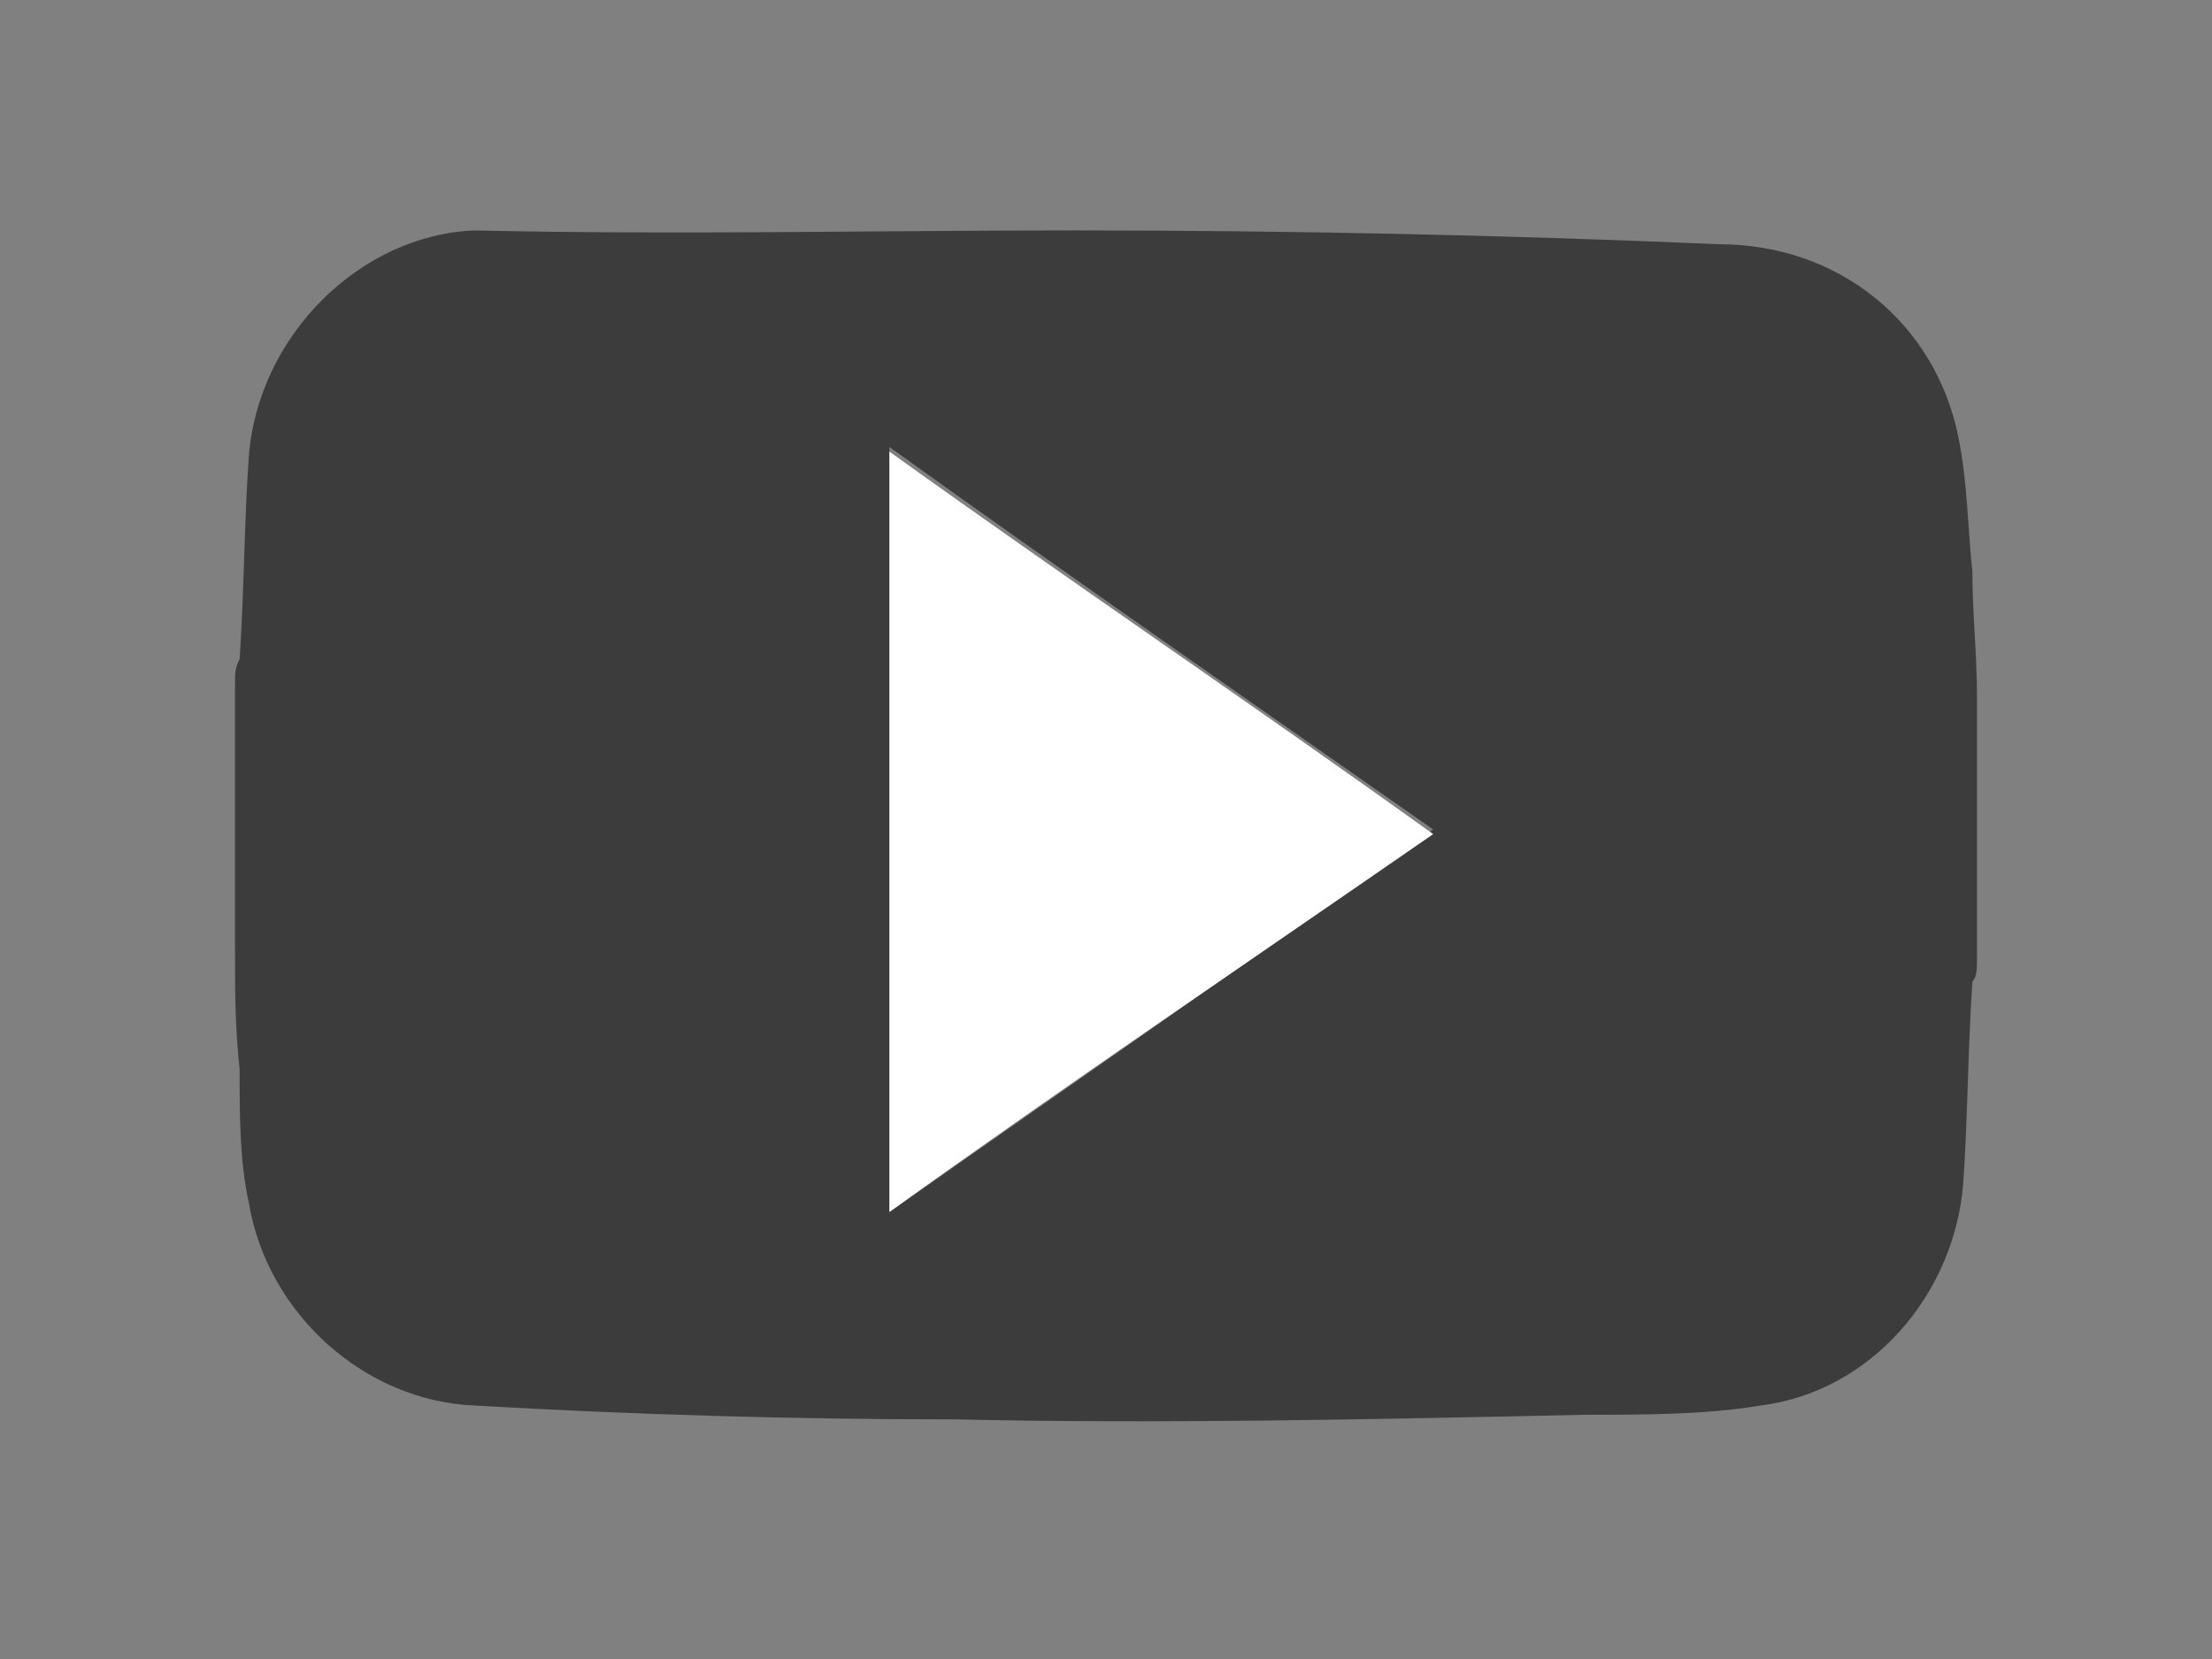
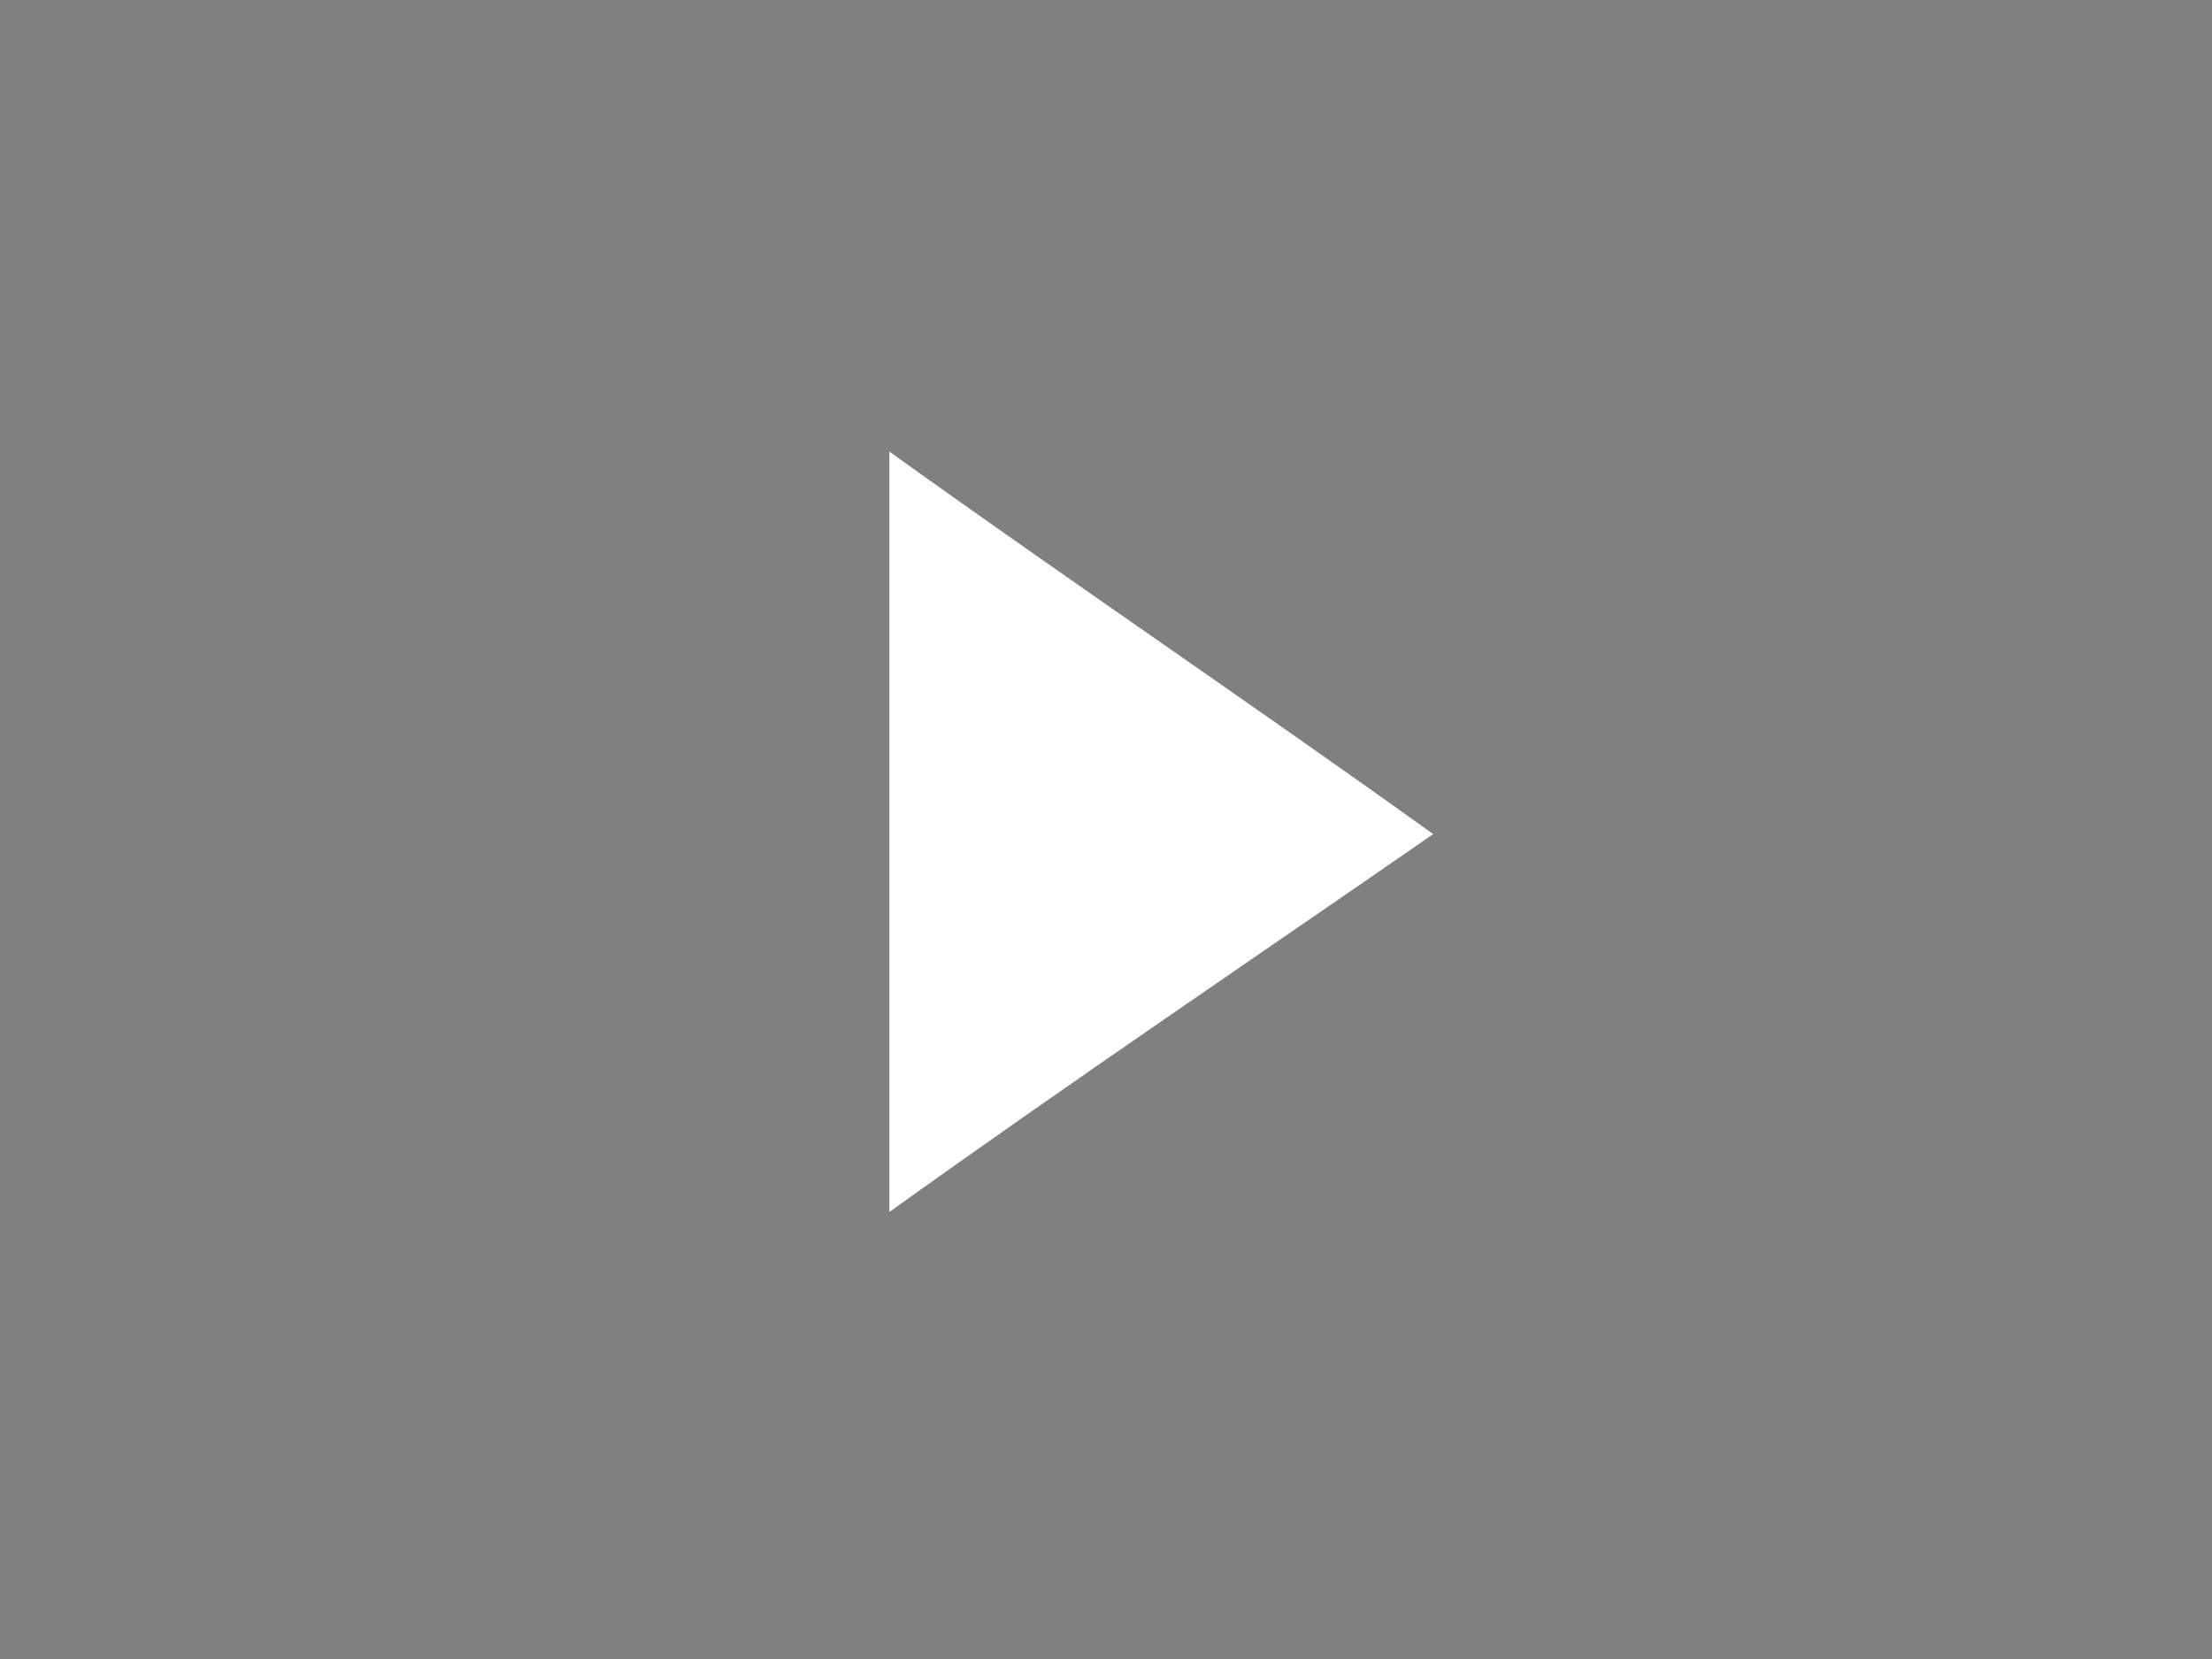
<svg xmlns="http://www.w3.org/2000/svg" version="1.1" id="Layer_1" x="0px" y="0px" width="48px" height="36px" viewBox="0 0 48 36" style="enable-background:new 0 0 48 36;" xml:space="preserve">
  <rect x="0" y="0" width="48" height="36" fill="#808080" stroke="none" />
  <style type="text/css">
	.st0{opacity:0.53;}
	.st1{fill:#FFFFFF;}
</style>
  <g>
-     <path class="st0" d="M42.9,15.1c0,1.9,0,3.8,0,5.7c0,0.2,0,0.4-0.1,0.5c-0.1,1.5-0.1,3-0.2,4.4c-0.2,2.4-2,4.5-4.4,4.8   c-1.2,0.2-2.5,0.2-3.8,0.2c-4.6,0.1-9.2,0.2-13.7,0.1c-3.5,0-6.9-0.1-10.4-0.3c-2.4-0.1-4.5-2-4.9-4.4c-0.2-0.9-0.2-1.9-0.2-2.9   c-0.1-0.9-0.1-1.7-0.1-2.6c0-1.9,0-3.8,0-5.8c0-0.2,0-0.3,0.1-0.5c0.1-1.5,0.1-3,0.2-4.4c0.2-2.6,2.4-4.8,4.9-4.9   C14.6,5.1,19,5,23.3,5c4.7,0,9.4,0.1,14,0.3C39.9,5.3,42,7,42.5,9.5c0.2,1,0.2,2,0.3,2.9C42.8,13.3,42.9,14.2,42.9,15.1z    M19.3,26.3c4-2.8,7.9-5.5,11.8-8.3c-4-2.8-7.9-5.5-11.8-8.3C19.3,15.3,19.3,20.7,19.3,26.3z" />
    <path class="st1" d="M19.3,26.3c0-5.5,0-11,0-16.5c3.9,2.8,7.9,5.5,11.8,8.3C27.2,20.8,23.2,23.5,19.3,26.3z" />
  </g>
</svg>